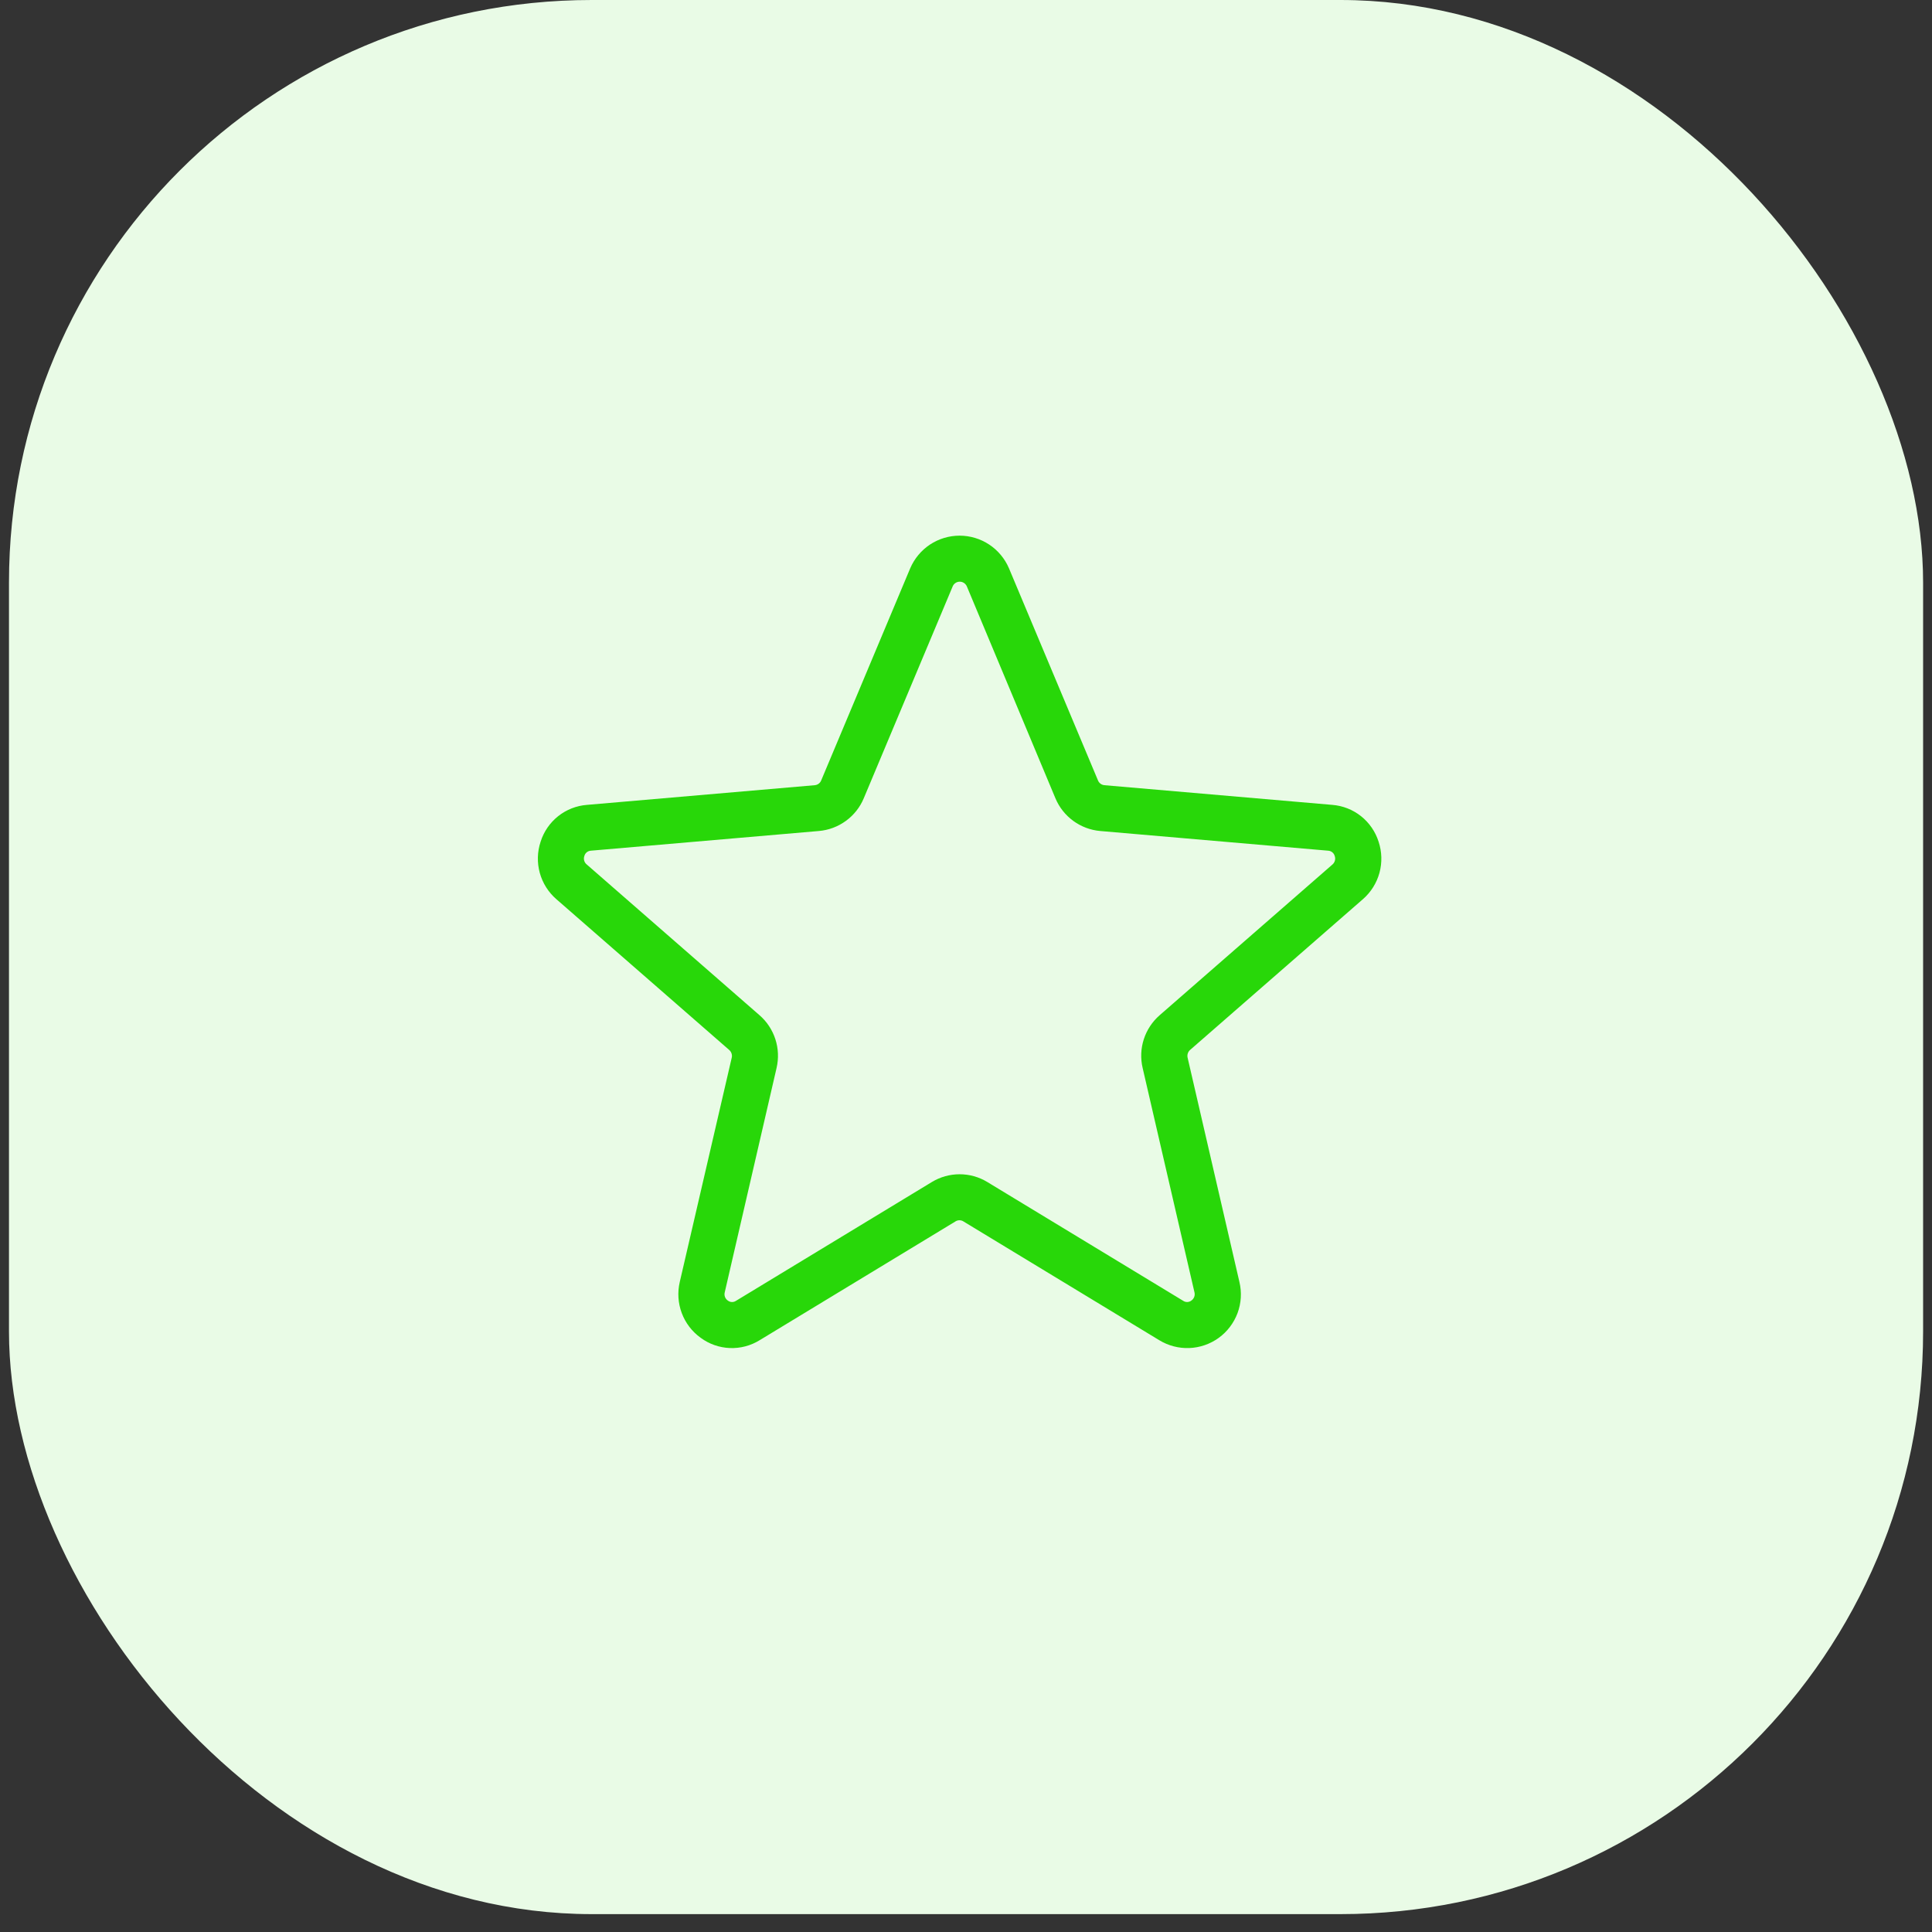
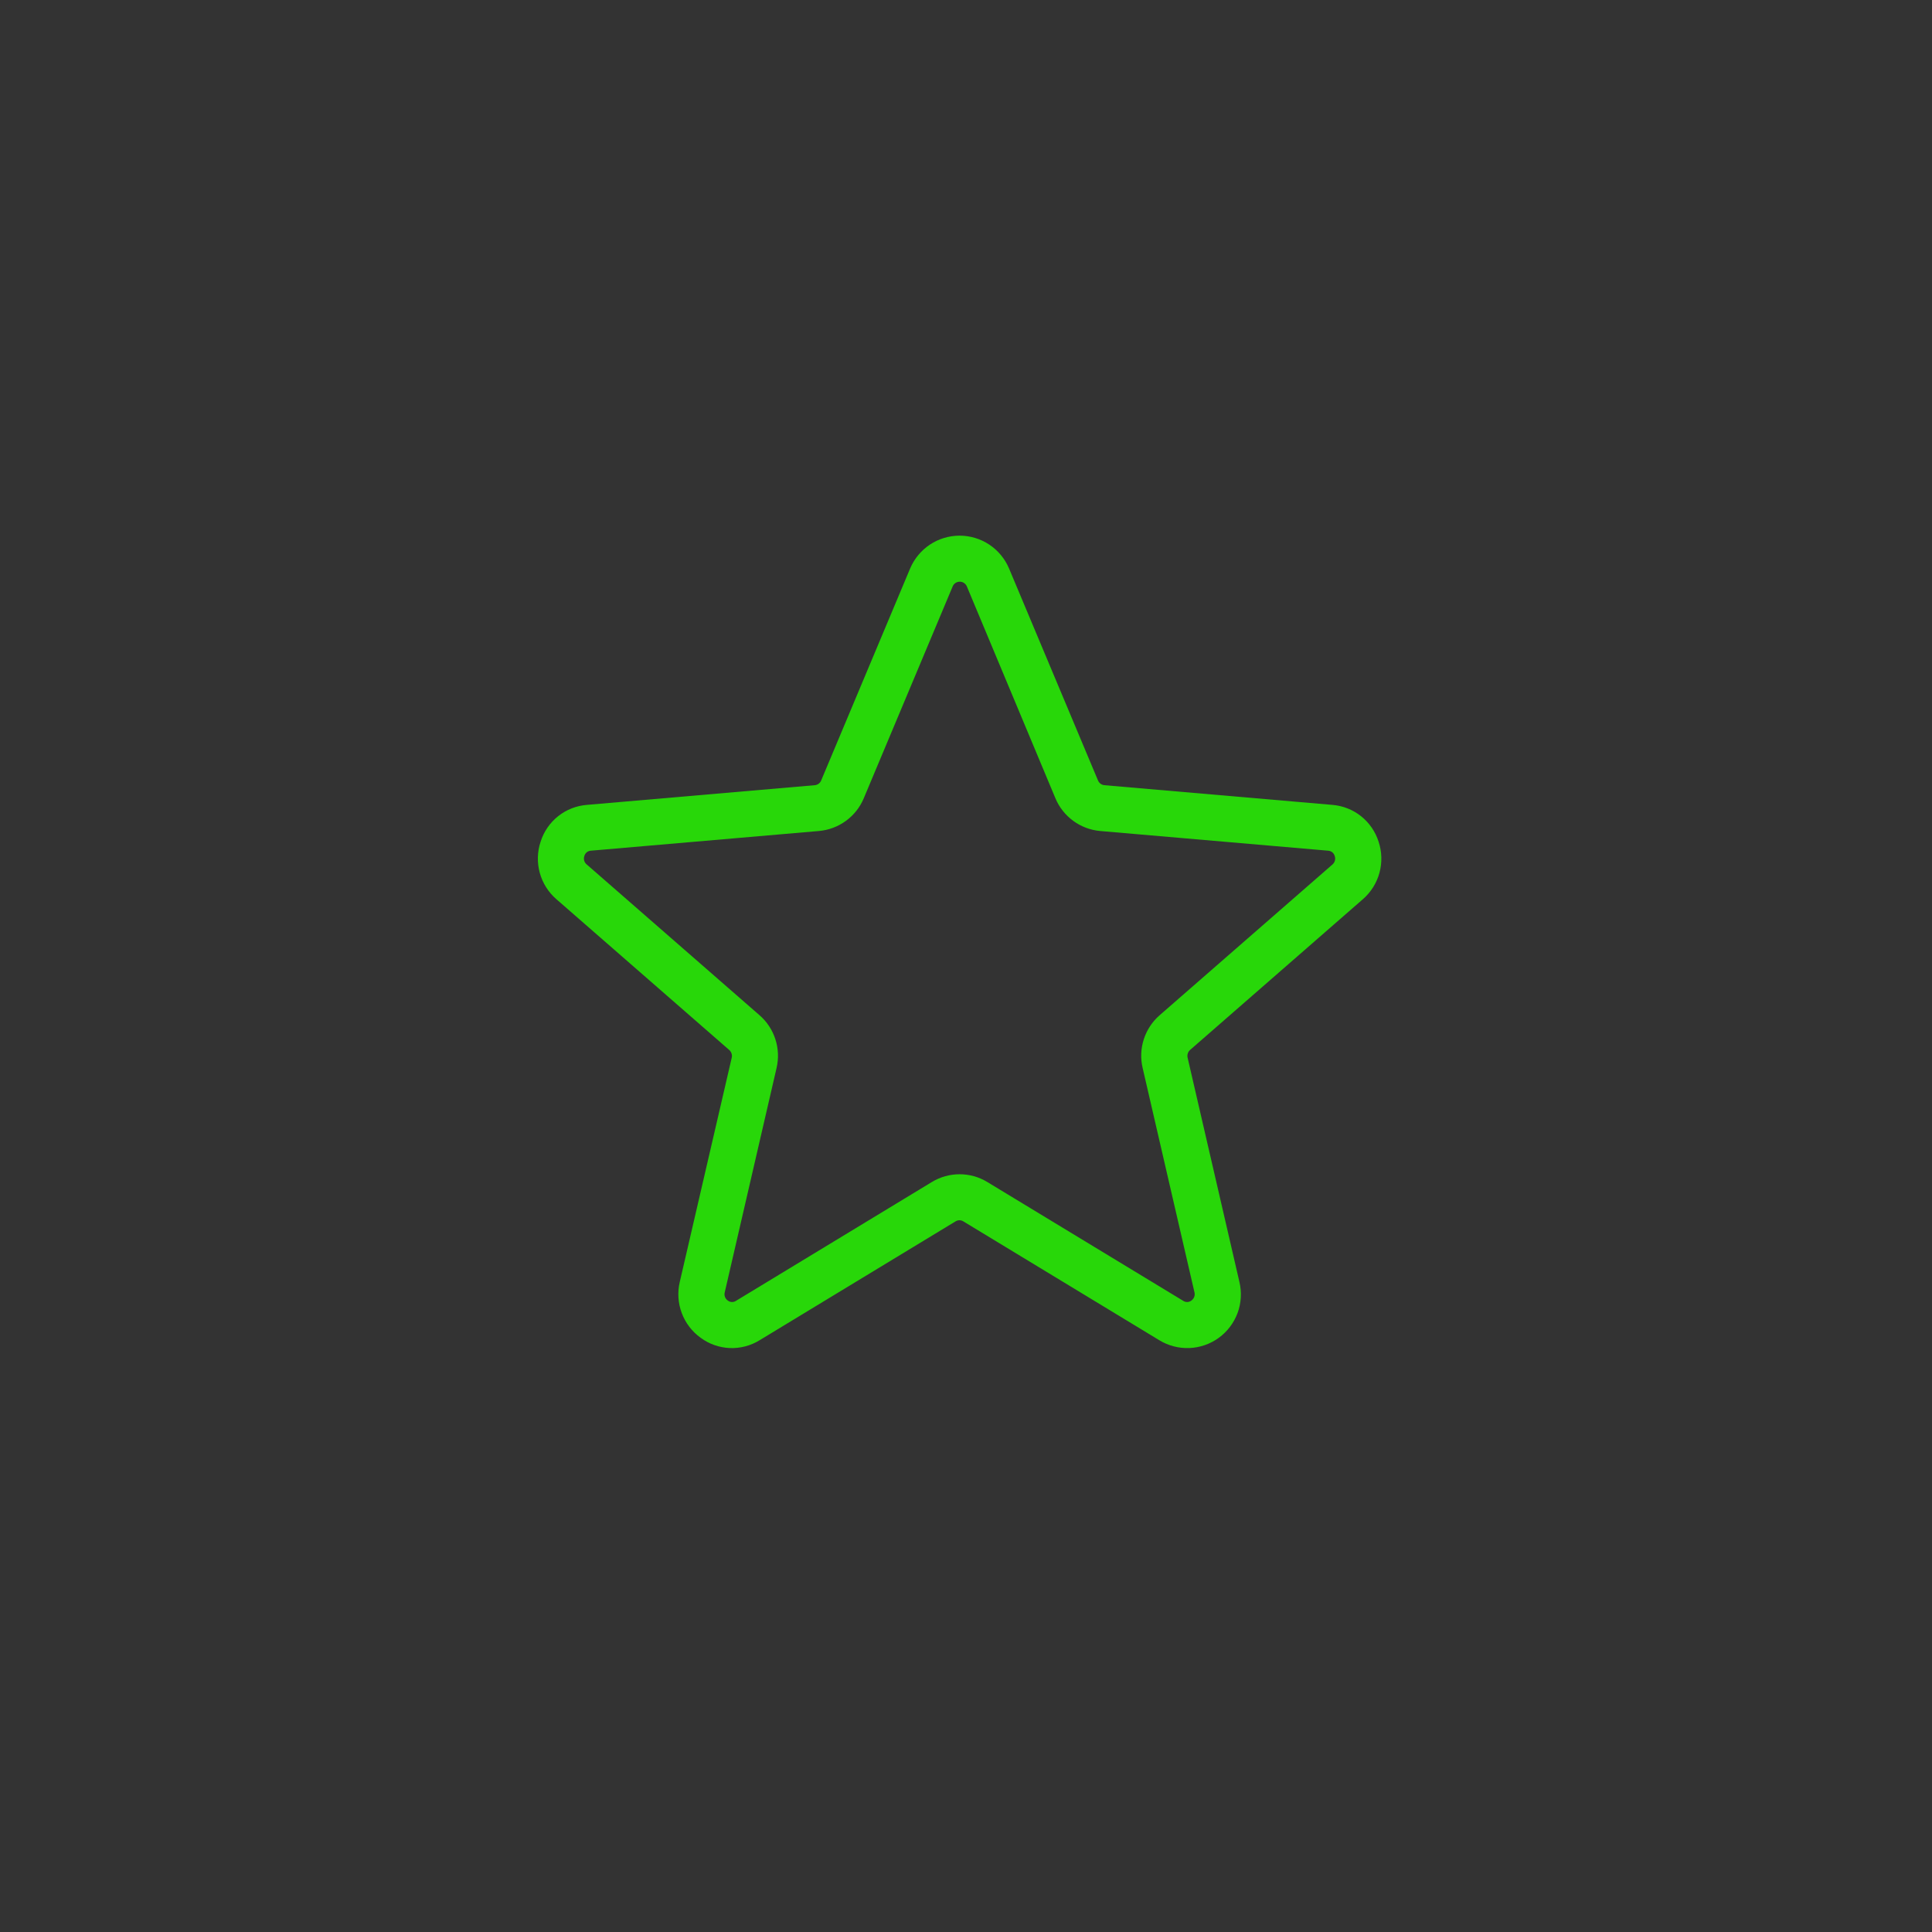
<svg xmlns="http://www.w3.org/2000/svg" width="63" height="63" viewBox="0 0 63 63" fill="none">
  <rect x="0" y="0" width="63" height="63" fill="#333333" stroke="none" />
-   <rect x="0.293" width="62.417" height="62.417" rx="19" fill="#E9FBE6" />
  <path d="M44.954 27.446C44.85 27.119 44.651 26.829 44.382 26.615C44.113 26.401 43.786 26.273 43.444 26.246L36.011 25.604C35.966 25.599 35.923 25.583 35.887 25.556C35.851 25.529 35.822 25.493 35.805 25.451L32.901 18.531C32.767 18.216 32.542 17.947 32.256 17.757C31.97 17.568 31.634 17.467 31.291 17.467C30.948 17.467 30.613 17.568 30.326 17.757C30.04 17.947 29.816 18.216 29.681 18.531L26.777 25.451C26.76 25.493 26.732 25.529 26.695 25.556C26.659 25.583 26.616 25.599 26.571 25.604L19.139 26.246C18.796 26.273 18.469 26.401 18.2 26.615C17.931 26.829 17.732 27.119 17.629 27.446C17.519 27.775 17.51 28.128 17.601 28.462C17.693 28.796 17.881 29.095 18.142 29.321L23.781 34.24C23.816 34.271 23.841 34.31 23.855 34.354C23.869 34.398 23.872 34.445 23.861 34.49L22.166 41.804C22.087 42.141 22.11 42.493 22.231 42.817C22.352 43.141 22.567 43.422 22.848 43.624C23.124 43.828 23.455 43.944 23.798 43.958C24.141 43.972 24.481 43.882 24.773 43.701L31.161 39.826C31.199 39.803 31.242 39.791 31.286 39.791C31.33 39.791 31.374 39.803 31.411 39.826L37.8 43.701C38.095 43.882 38.437 43.971 38.782 43.958C39.128 43.944 39.461 43.829 39.741 43.626C40.021 43.423 40.234 43.141 40.355 42.817C40.475 42.493 40.496 42.14 40.416 41.804L38.726 34.488C38.716 34.443 38.718 34.396 38.732 34.352C38.746 34.308 38.772 34.268 38.806 34.238L44.445 29.319C44.705 29.092 44.892 28.793 44.983 28.46C45.073 28.126 45.063 27.774 44.954 27.446ZM43.454 28.186L37.815 33.105C37.575 33.314 37.396 33.585 37.298 33.888C37.2 34.191 37.187 34.515 37.26 34.825L38.95 42.141C38.962 42.191 38.96 42.242 38.942 42.29C38.924 42.337 38.893 42.379 38.851 42.408C38.814 42.438 38.767 42.455 38.719 42.457C38.671 42.459 38.624 42.446 38.584 42.419L32.195 38.544C31.923 38.378 31.61 38.291 31.291 38.291C30.973 38.291 30.66 38.378 30.387 38.544L23.999 42.419C23.959 42.446 23.911 42.459 23.863 42.457C23.815 42.455 23.769 42.438 23.731 42.408C23.69 42.379 23.658 42.337 23.64 42.29C23.623 42.242 23.62 42.191 23.633 42.141L25.323 34.825C25.395 34.515 25.382 34.191 25.284 33.888C25.186 33.585 25.008 33.314 24.767 33.105L19.129 28.186C19.09 28.154 19.062 28.11 19.049 28.061C19.036 28.012 19.038 27.96 19.055 27.913C19.068 27.865 19.095 27.823 19.133 27.792C19.171 27.761 19.218 27.743 19.267 27.74L26.701 27.098C27.02 27.071 27.324 26.957 27.582 26.769C27.841 26.581 28.043 26.326 28.166 26.031L31.07 19.111C31.09 19.069 31.122 19.032 31.162 19.007C31.202 18.981 31.249 18.968 31.296 18.968C31.344 18.968 31.39 18.981 31.43 19.007C31.47 19.032 31.502 19.069 31.523 19.111L34.416 26.031C34.539 26.325 34.741 26.58 34.998 26.768C35.255 26.956 35.559 27.07 35.876 27.098L43.31 27.74C43.359 27.743 43.406 27.761 43.444 27.792C43.483 27.823 43.51 27.865 43.523 27.913C43.54 27.96 43.543 28.011 43.53 28.06C43.518 28.109 43.491 28.153 43.454 28.186Z" fill="#28D709" />
</svg>